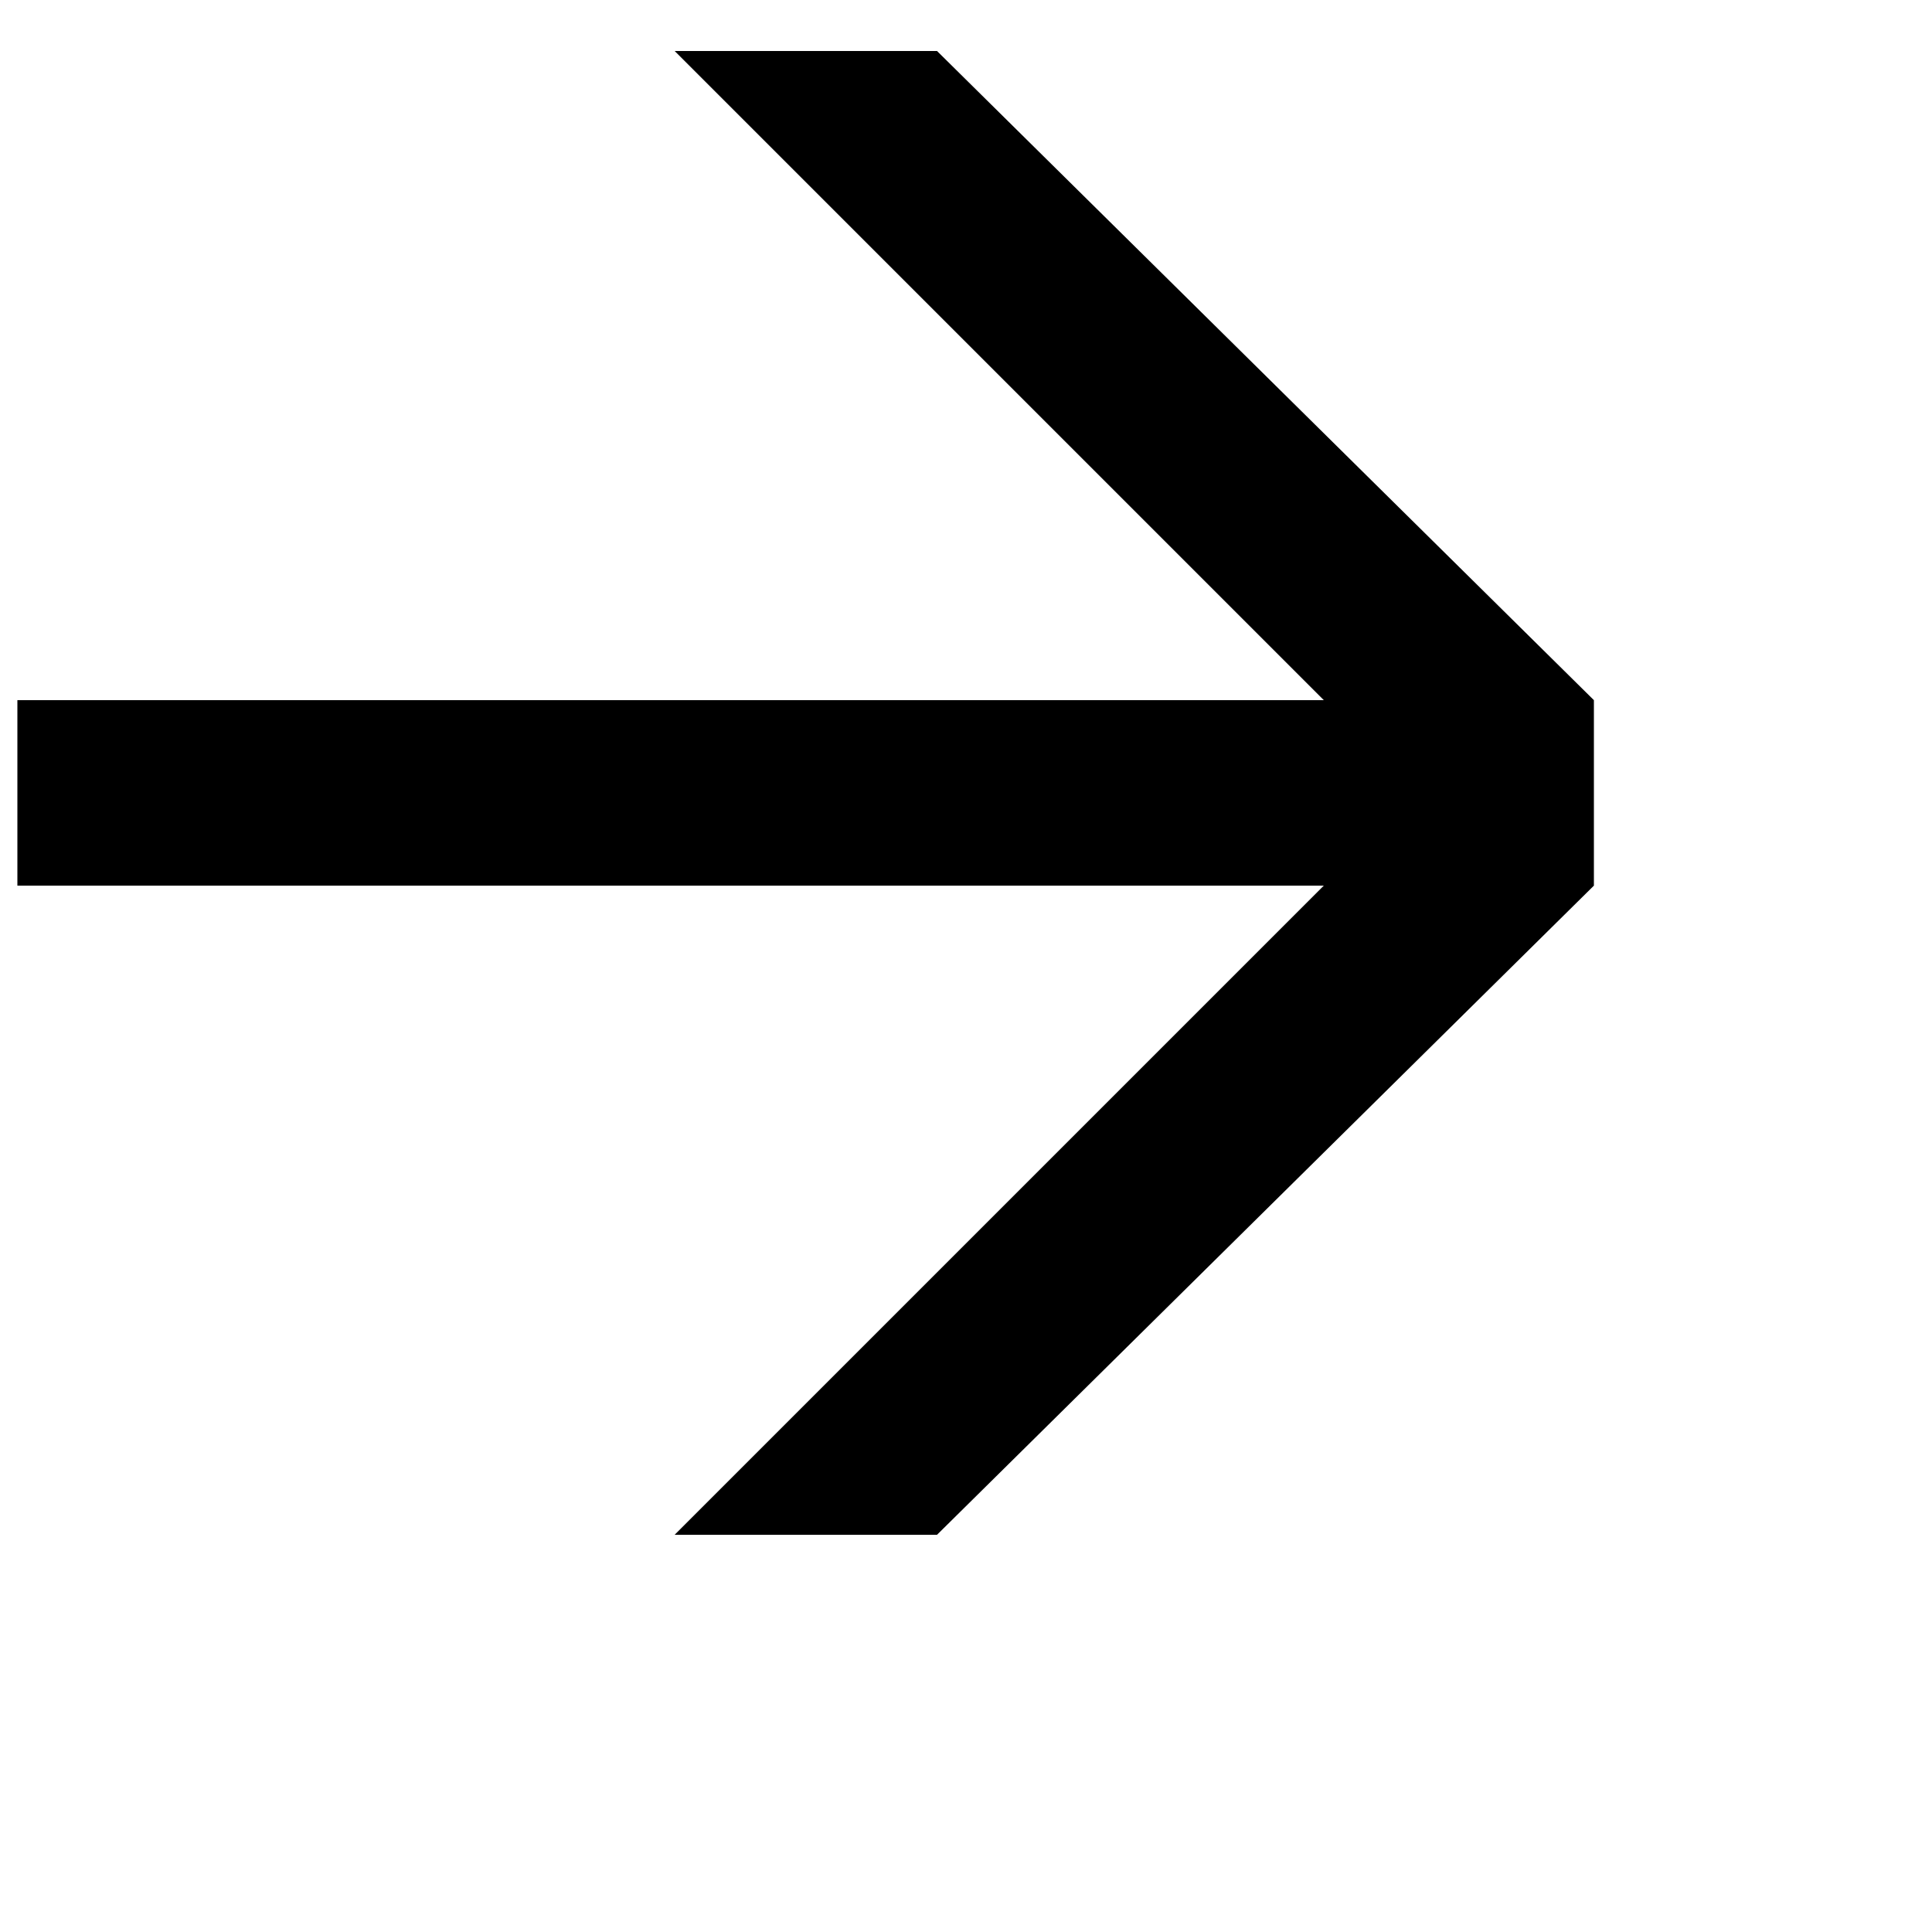
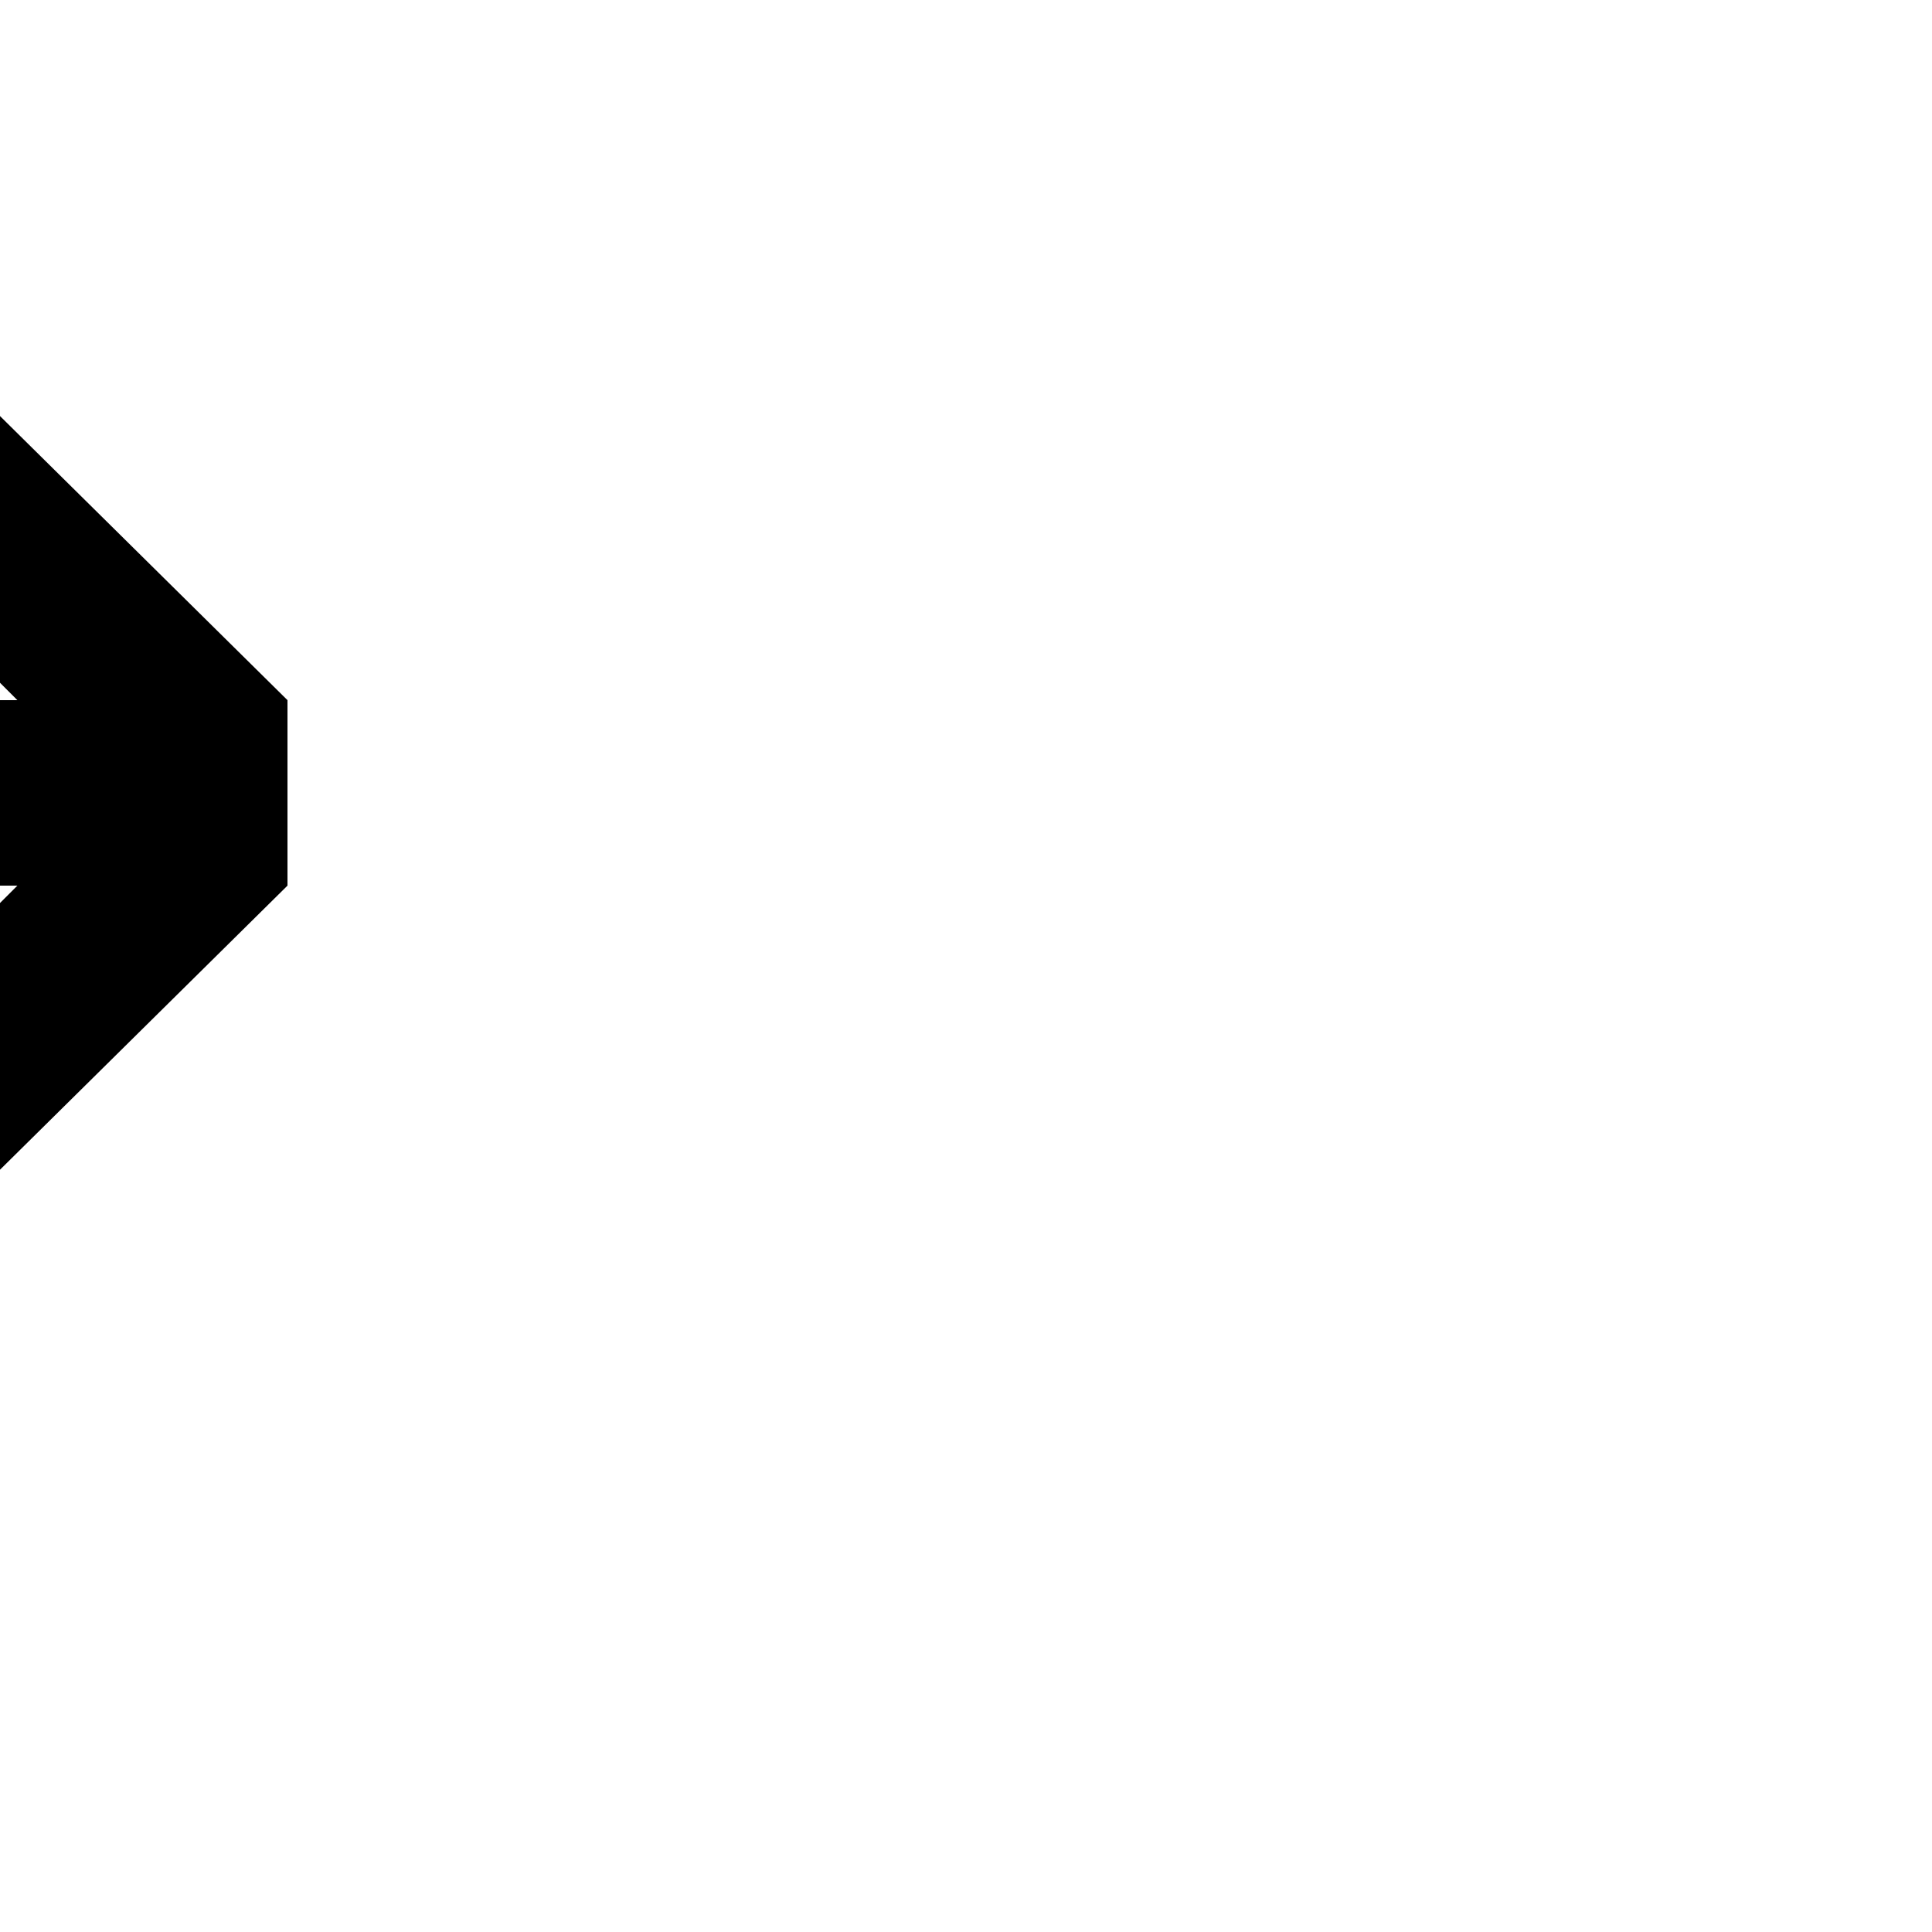
<svg xmlns="http://www.w3.org/2000/svg" width="100%" height="100%" viewBox="0 0 5 5" version="1.1" xml:space="preserve" style="fill-rule:evenodd;clip-rule:evenodd;stroke-linejoin:round;stroke-miterlimit:2;">
-   <path id="arrow_next_01" d="M0.045,2.292l3.381,-0l-1.68,1.68l0.679,-0l1.7,-1.68l0,-0.48l-1.7,-1.68l-0.679,-0l1.68,1.68l-3.381,-0l0,0.48Z" style="fill-rule:nonzero;" />
+   <path id="arrow_next_01" d="M0.045,2.292l-1.68,1.68l0.679,-0l1.7,-1.68l0,-0.48l-1.7,-1.68l-0.679,-0l1.68,1.68l-3.381,-0l0,0.48Z" style="fill-rule:nonzero;" />
</svg>